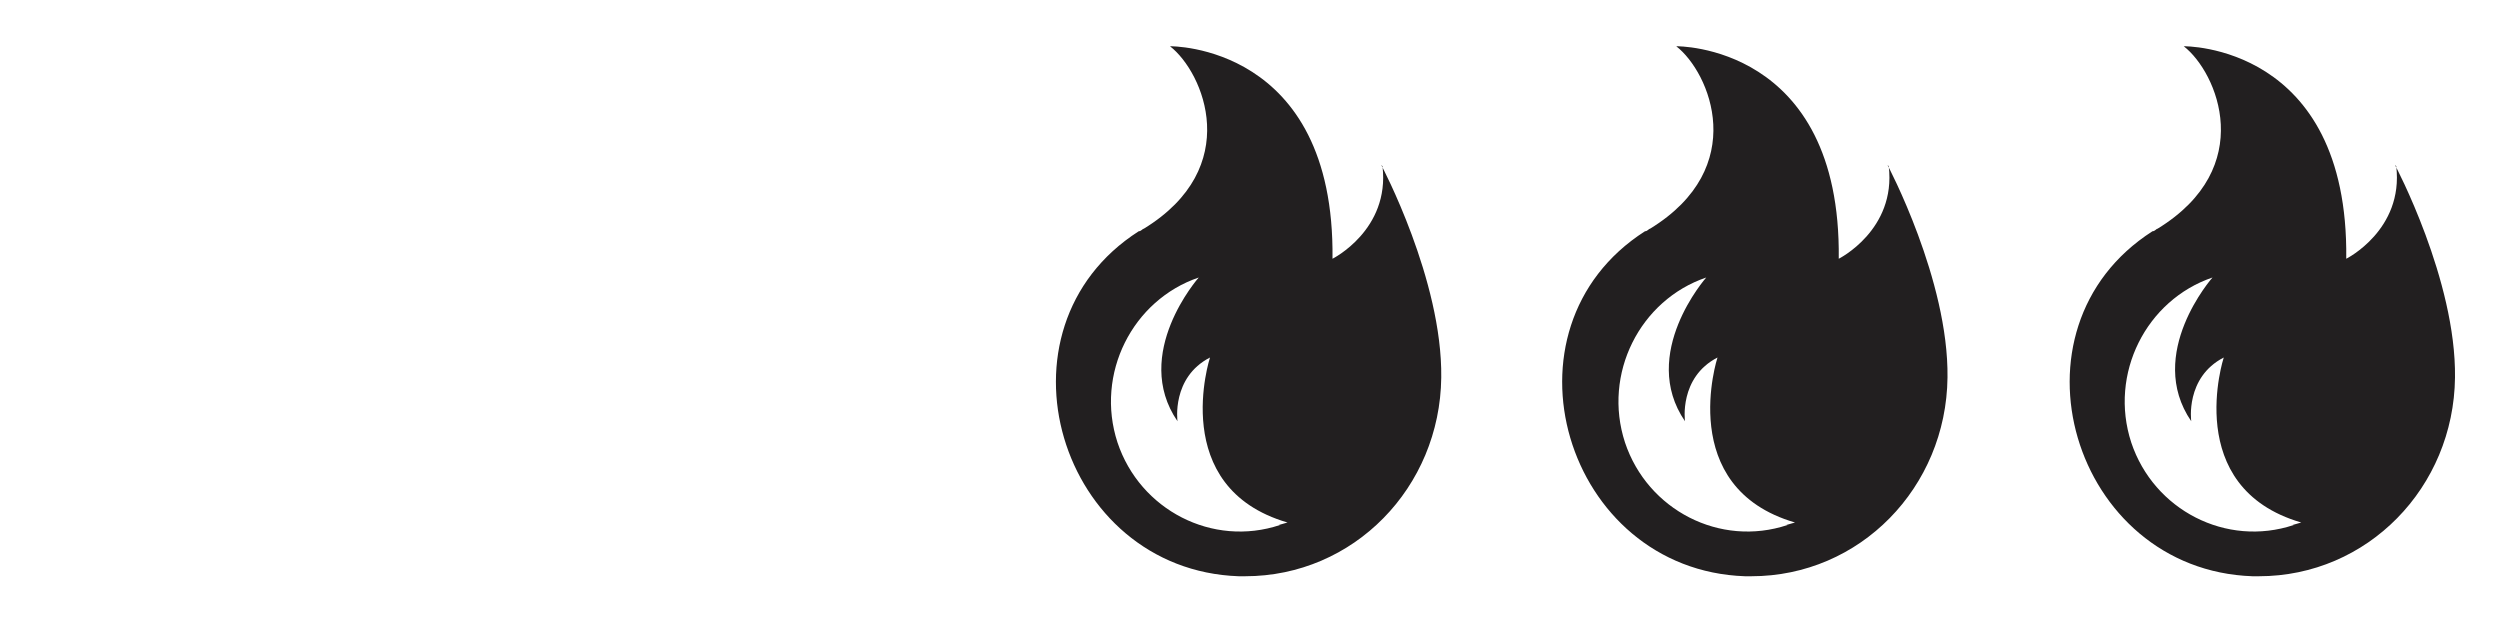
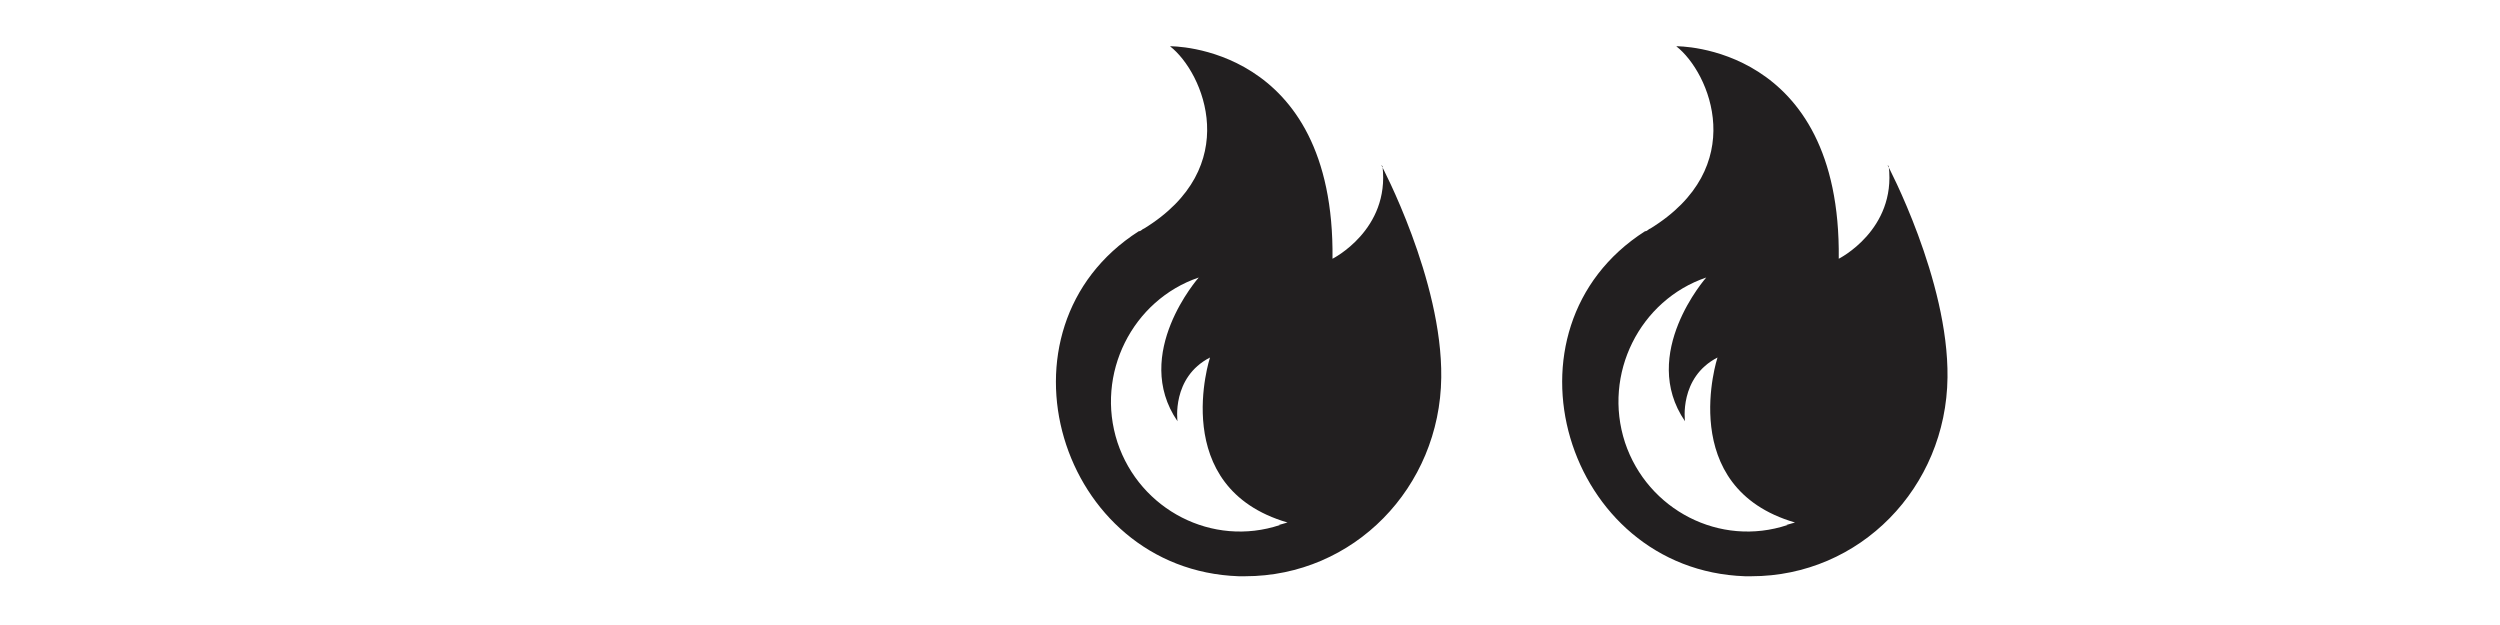
<svg xmlns="http://www.w3.org/2000/svg" id="uuid-3ba323ac-fab9-4e65-a4f2-1fc213cfed74" data-name="Layer 1" viewBox="0 0 200 50">
  <path d="M110.6,13.3c.6,5.1-4,7.4-4,7.4.2-17.2-13-17-13-17,2.7,2.1,5.9,9.7-2.1,14.6-.1,0-.2.2-.4.2-12.2,7.8-6.4,27.1,8,27.6h.5c8.7,0,15.6-7.1,15.7-15.9.1-7.8-4.8-17-4.8-17ZM102.4,42c-5.4,1.8-11.2-1.2-13-6.6-1.8-5.5,1.2-11.4,6.5-13.2,0,0-5.4,6.1-1.7,11.5,0,0-.5-3.5,2.6-5.1,0,0-3.4,10.4,6.2,13.2l-.7.2Z" style="fill: #221f20;" />
  <path d="M151.1,13.3c.6,5.1-4,7.4-4,7.4.2-17.2-13-17-13-17,2.7,2.1,5.9,9.7-2.1,14.6-.1,0-.2.2-.4.2-12.2,7.8-6.4,27.1,8,27.6h.5c8.7,0,15.6-7.1,15.7-15.9.1-7.8-4.8-17-4.8-17ZM143,42c-5.4,1.8-11.2-1.2-13-6.6-1.8-5.5,1.2-11.4,6.5-13.2,0,0-5.4,6.1-1.7,11.5,0,0-.5-3.5,2.6-5.1,0,0-3.4,10.4,6.2,13.2l-.7.2Z" style="fill: #221f20;" />
-   <path d="M191.7,13.3c.6,5.1-4,7.4-4,7.4.2-17.2-13-17-13-17,2.7,2.1,5.9,9.7-2.1,14.6-.1,0-.2.2-.4.2-12.2,7.8-6.4,27.1,8,27.6h.5c8.7,0,15.6-7.1,15.7-15.9.1-7.8-4.8-17-4.8-17ZM183.5,42c-5.4,1.8-11.2-1.2-13-6.6-1.8-5.5,1.2-11.4,6.5-13.2,0,0-5.4,6.1-1.7,11.5,0,0-.5-3.5,2.6-5.1,0,0-3.4,10.4,6.2,13.2l-.7.2Z" style="fill: #221f20;" />
</svg>